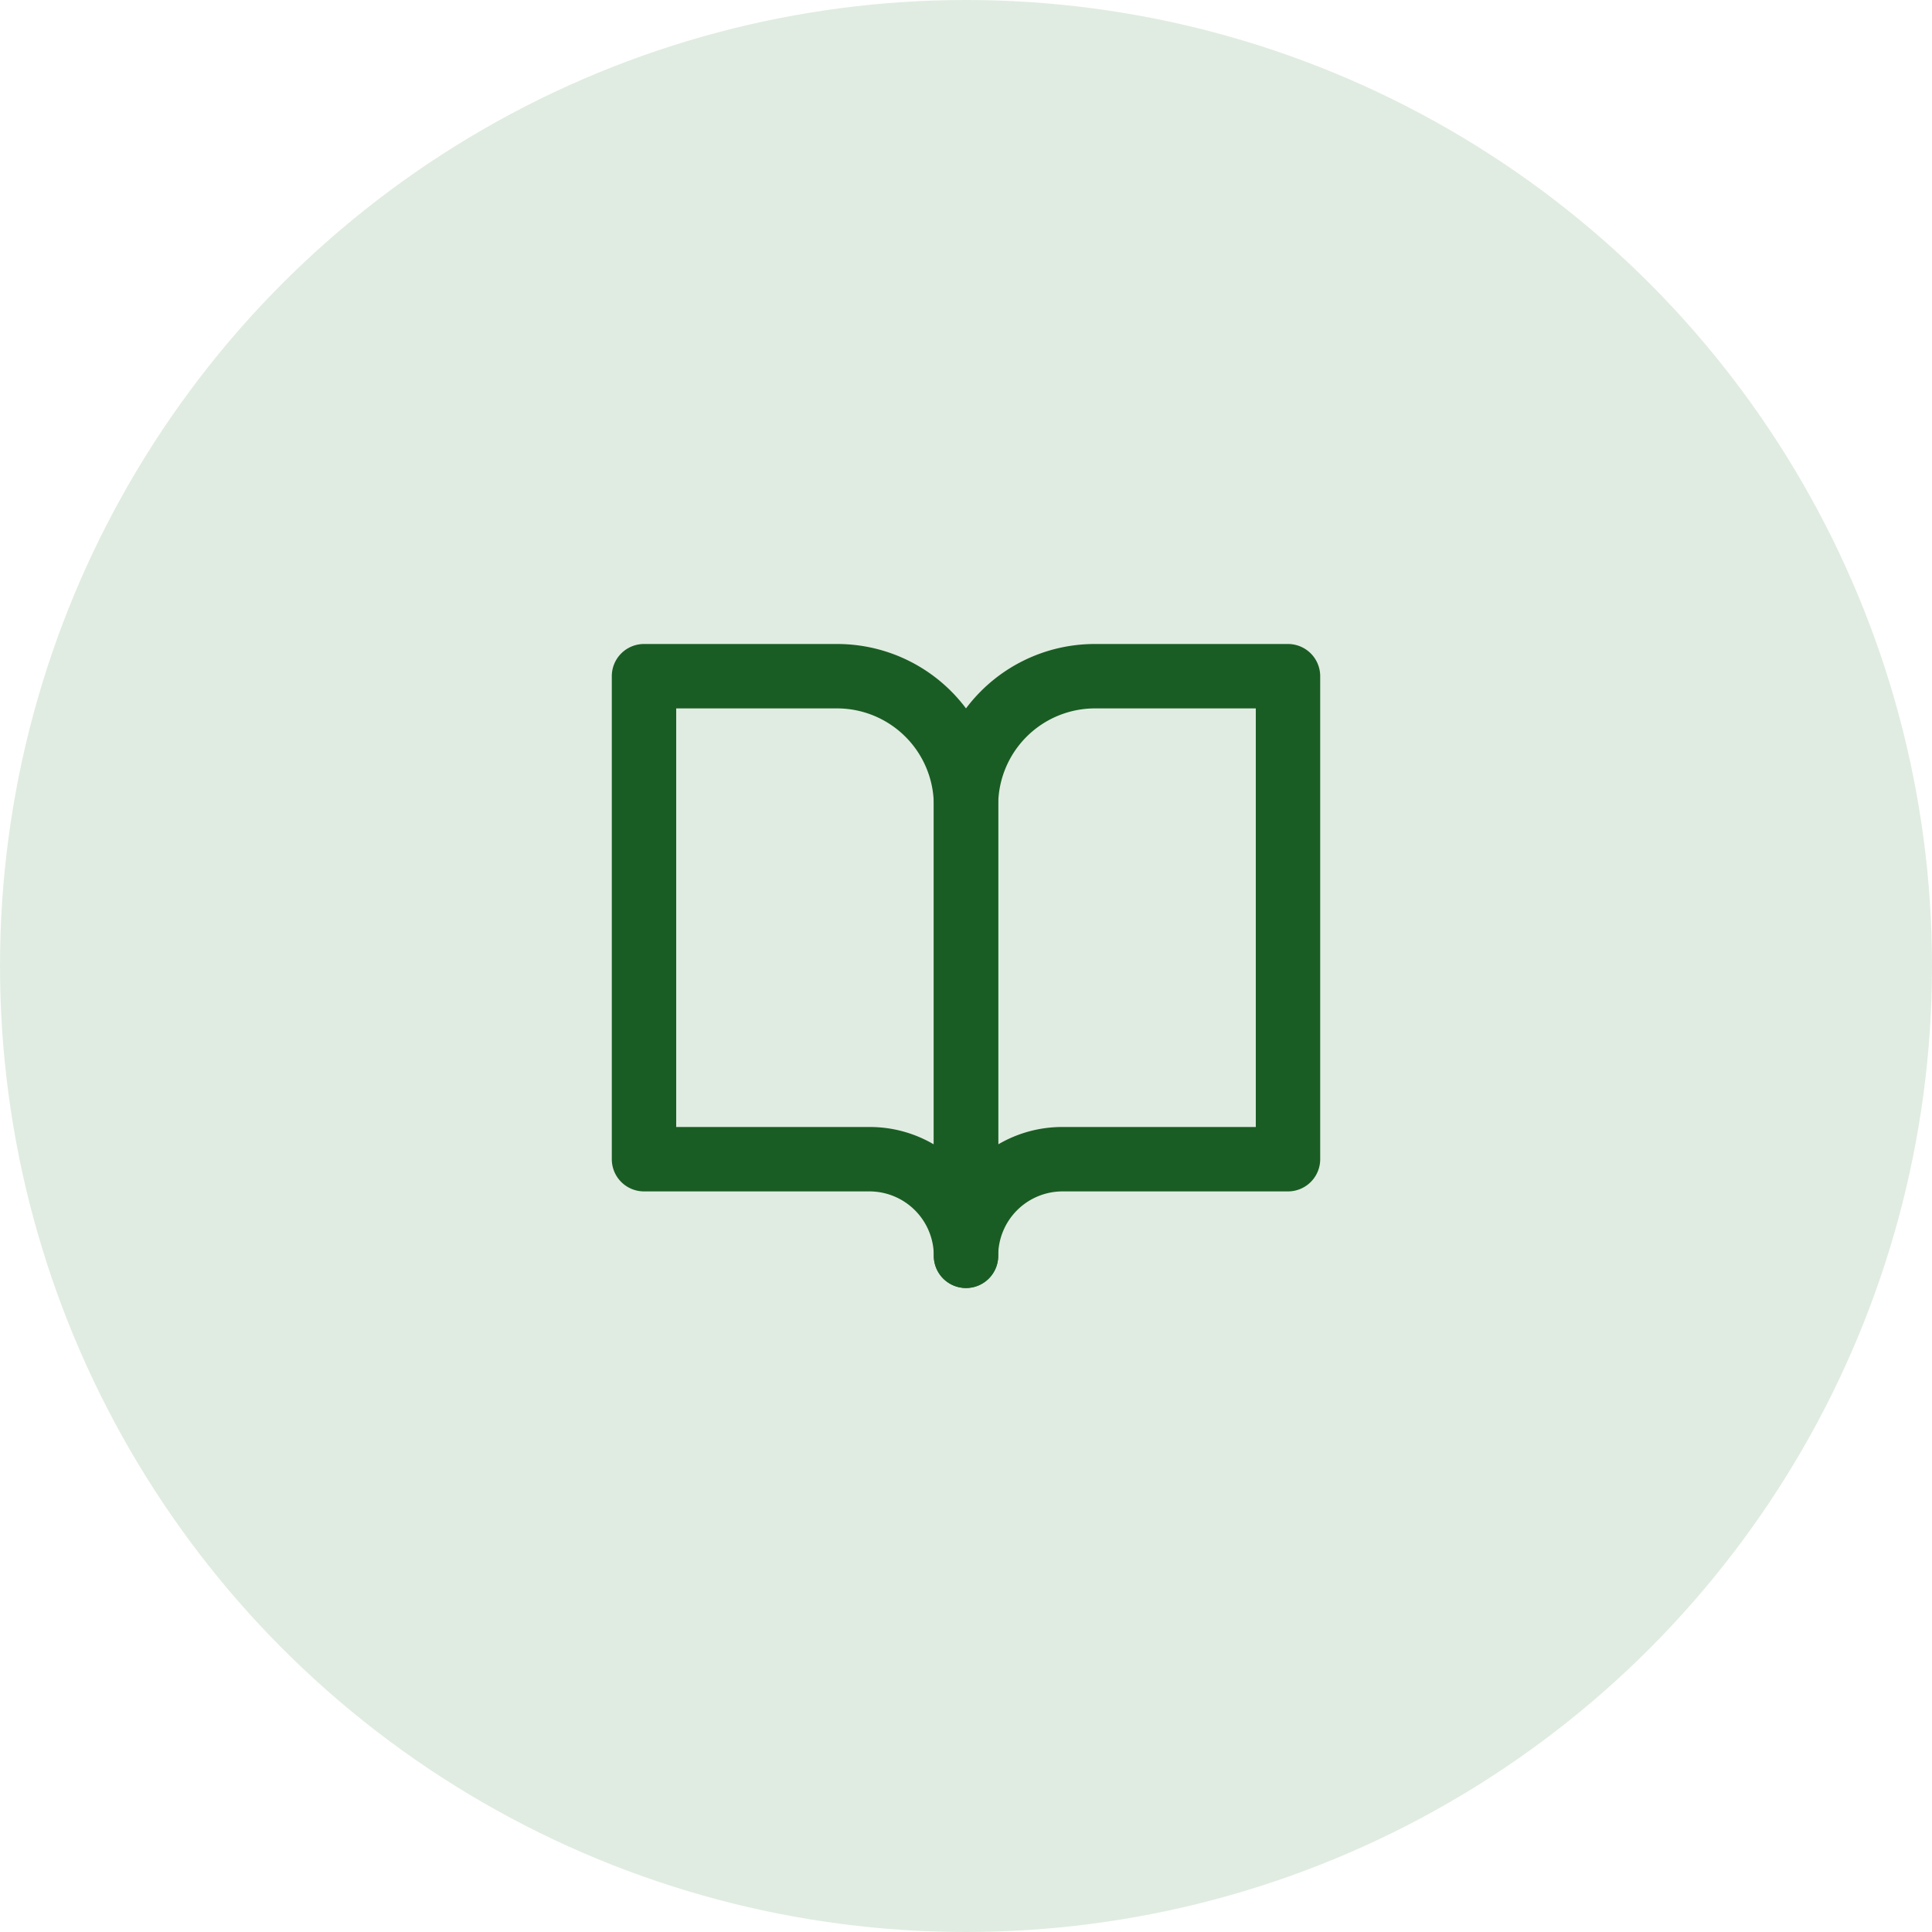
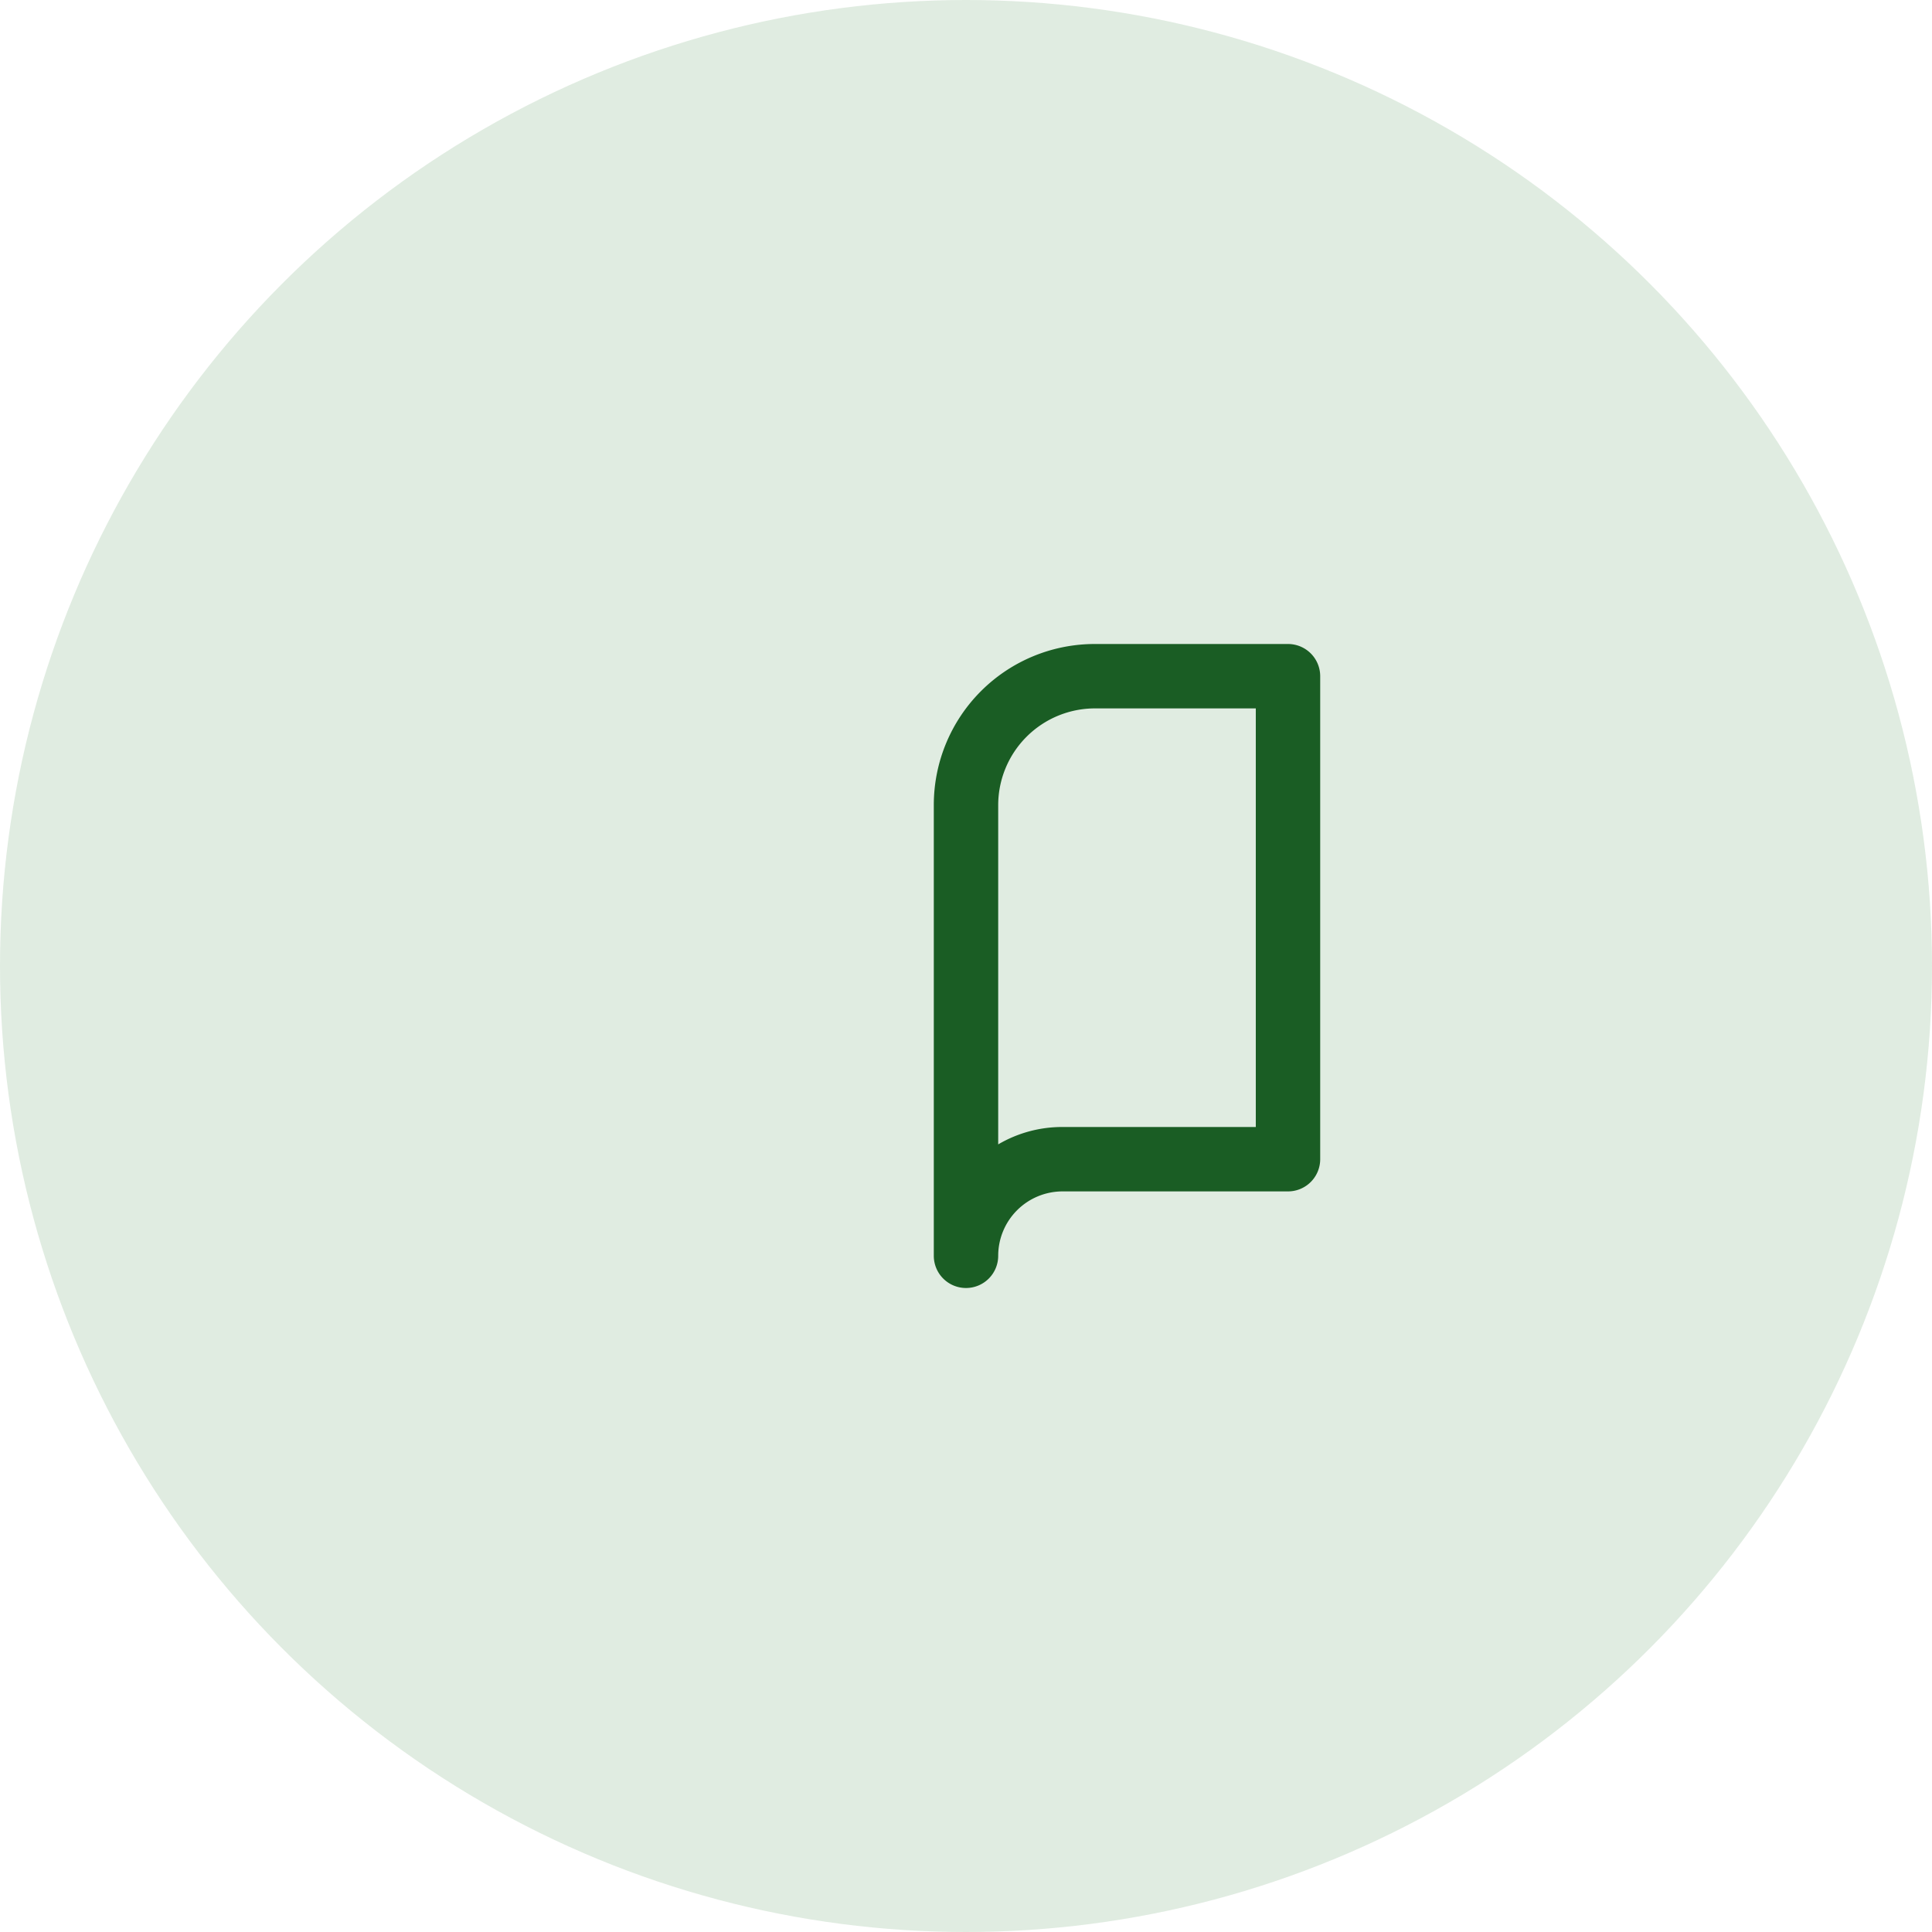
<svg xmlns="http://www.w3.org/2000/svg" id="icone-social" width="90" height="90" viewBox="0 0 90 90">
  <g id="Icon">
    <circle id="BG" cx="45" cy="45" r="45" fill="#2f803a" opacity="0.15" style="isolation: isolate" />
  </g>
  <g id="Icon_feather-book-open" data-name="Icon feather-book-open">
    <g id="Caminho_119" data-name="Caminho 119">
-       <path id="Caminho_608" data-name="Caminho 608" d="M45,60a1.5,1.5,0,0,1-1.5-1.5,3,3,0,0,0-3-3H30A1.5,1.5,0,0,1,28.5,54V31.5A1.5,1.5,0,0,1,30,30h9a7.5,7.5,0,0,1,7.5,7.5v21A1.5,1.5,0,0,1,45,60ZM31.5,52.5h9a5.88,5.88,0,0,1,3,.81V37.5A4.51,4.51,0,0,0,39,33H31.5Z" fill="#1a5d24" />
-     </g>
+       </g>
    <g id="Caminho_120" data-name="Caminho 120">
      <path id="Caminho_609" data-name="Caminho 609" d="M45,60a1.5,1.5,0,0,1-1.5-1.5v-21A7.5,7.5,0,0,1,51,30h9a1.5,1.5,0,0,1,1.5,1.5V54A1.5,1.5,0,0,1,60,55.5H49.5a3,3,0,0,0-3,3A1.5,1.5,0,0,1,45,60Zm6-27a4.51,4.51,0,0,0-4.5,4.5V53.31a5.88,5.88,0,0,1,3-.81h9V33Z" fill="#1a5d24" />
    </g>
  </g>
</svg>